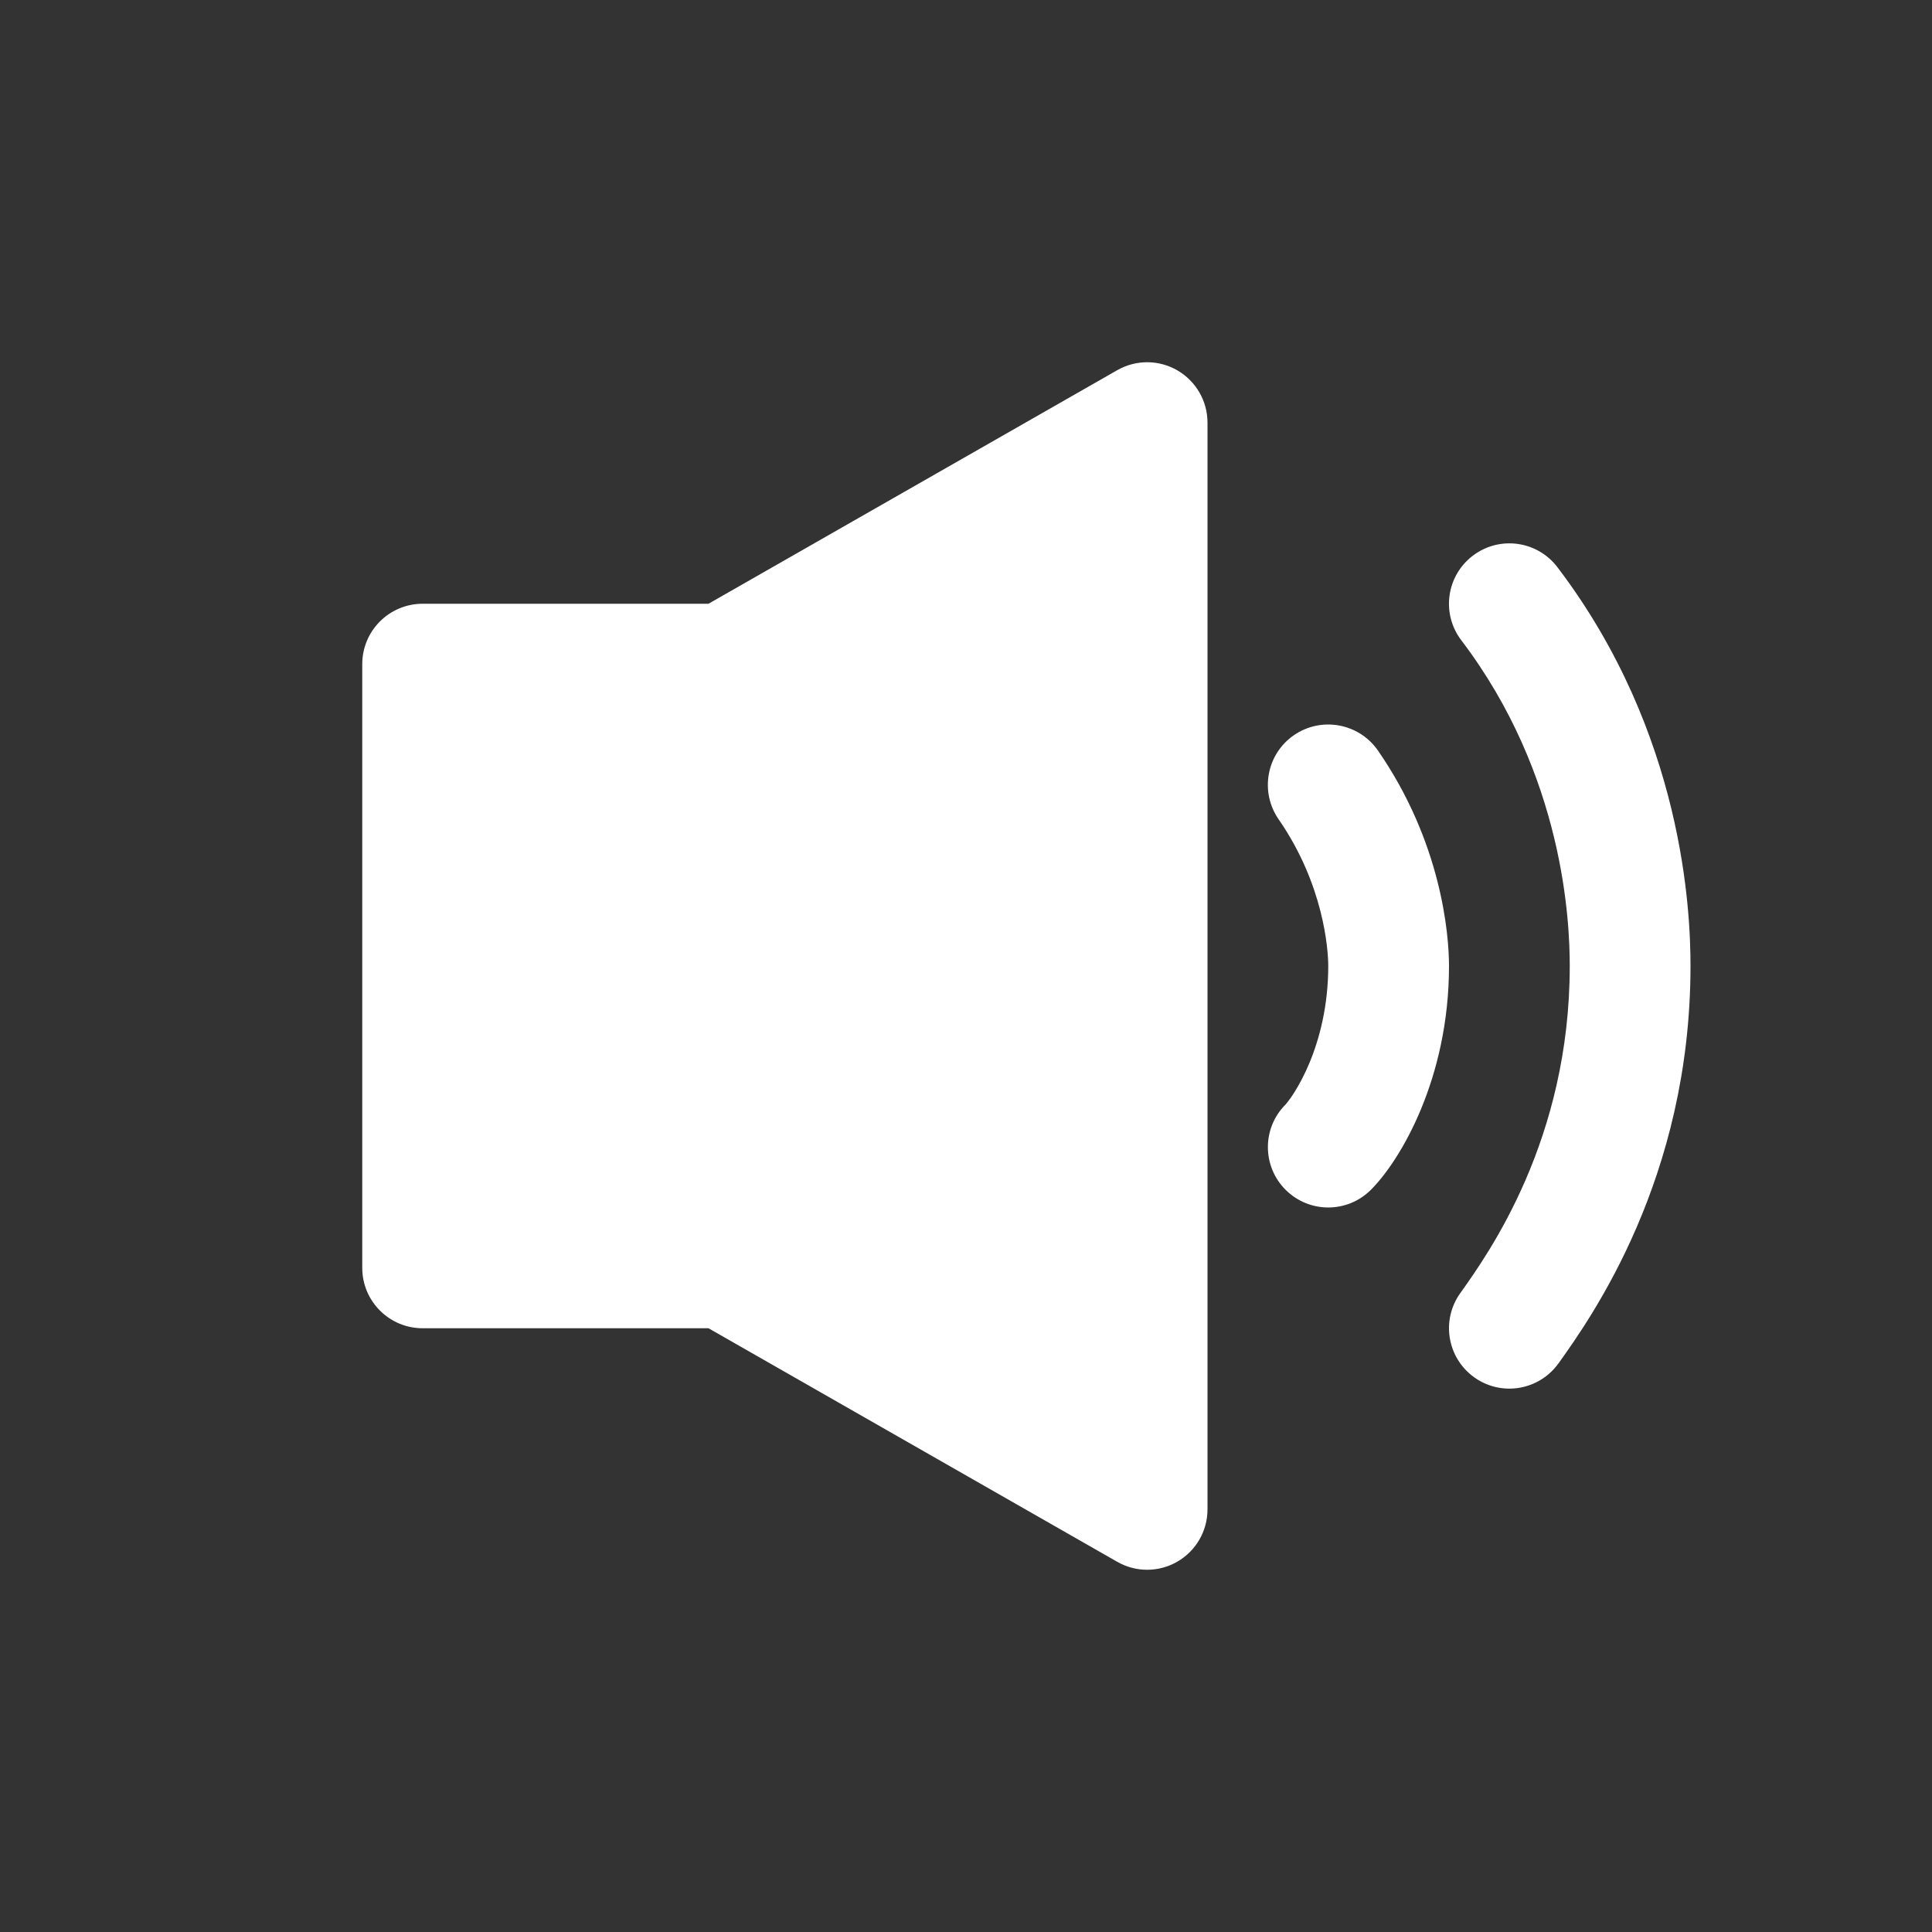
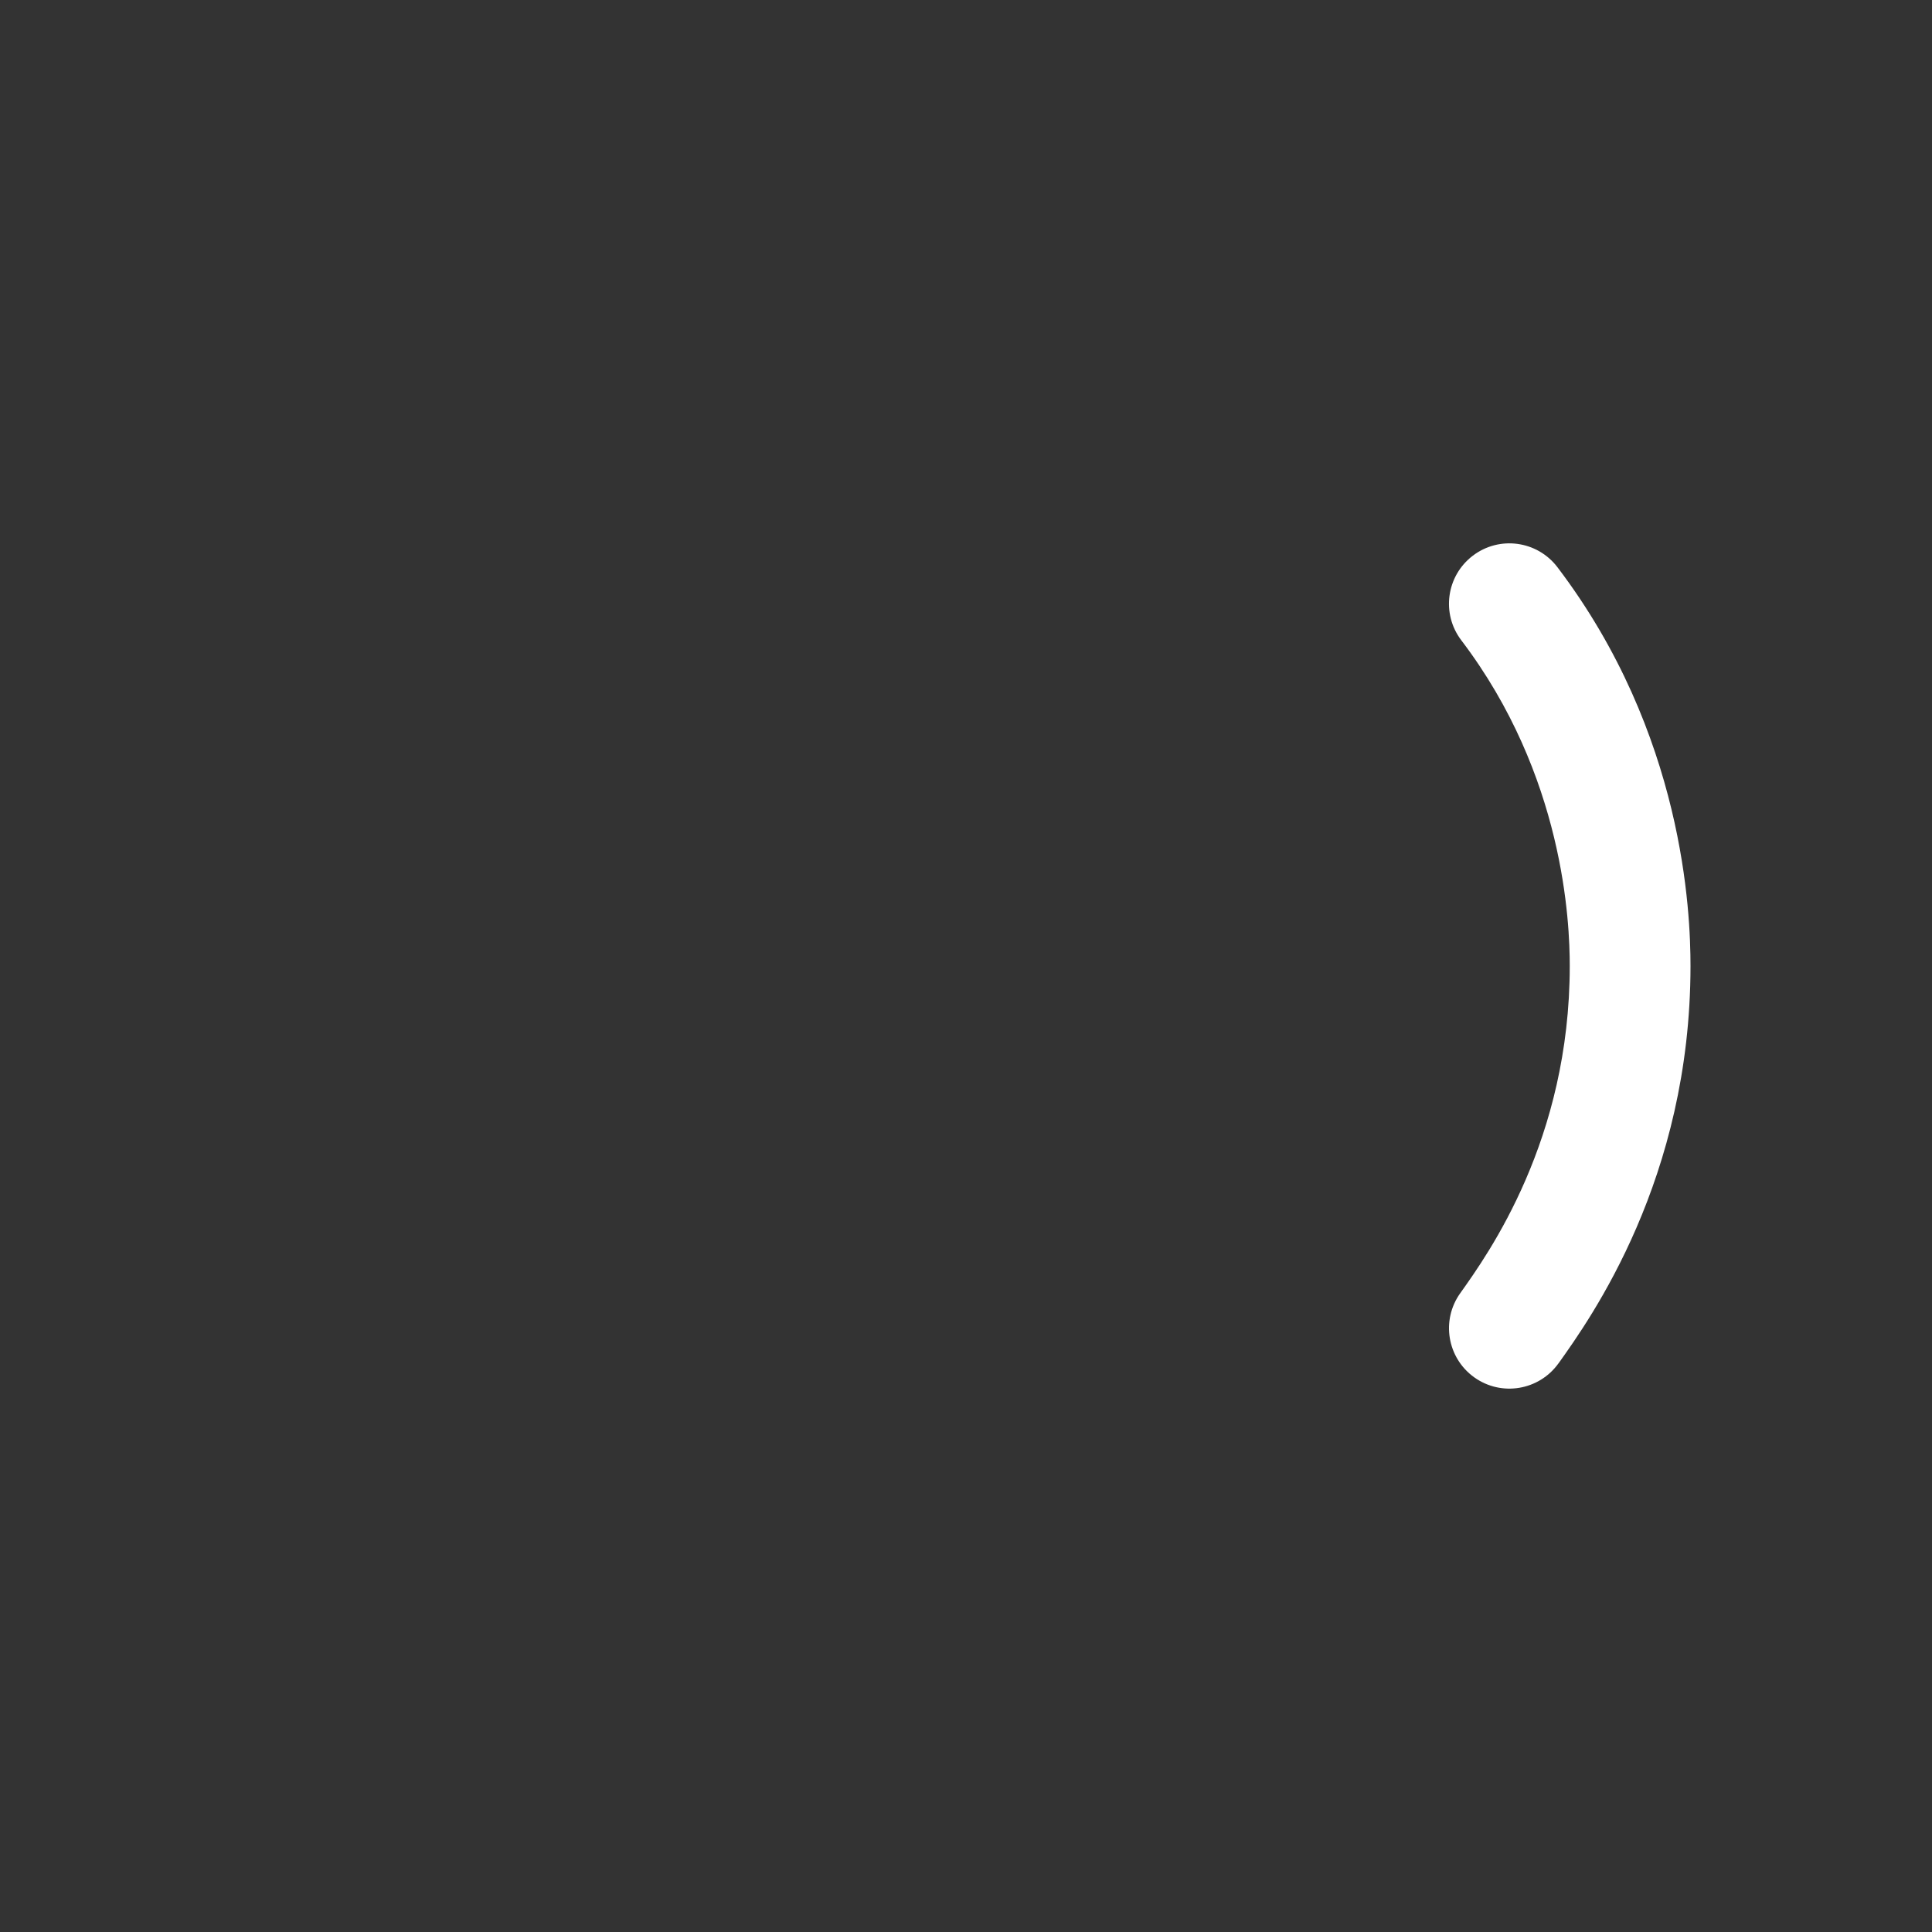
<svg xmlns="http://www.w3.org/2000/svg" width="800px" height="800px" viewBox="0 0 24 24" fill="none">
  <rect x="0" y="0" width="24" height="24" fill="#333333" stroke="none" />
  <g id="SVGRepo_bgCarrier" stroke-width="0" />
  <g id="SVGRepo_tracerCarrier" stroke-linecap="round" stroke-linejoin="round" />
  <g id="SVGRepo_iconCarrier">
-     <path d="M15 5.25C15 4.983 14.858 4.736 14.626 4.601C14.395 4.467 14.11 4.466 13.878 4.599L8.801 7.5H5.25C4.836 7.5 4.5 7.836 4.5 8.25V15.75C4.5 16.164 4.836 16.5 5.25 16.5H8.801L13.878 19.401C14.11 19.534 14.395 19.533 14.626 19.399C14.858 19.265 15 19.017 15 18.75V5.25Z" fill="#ffffff" />
    <path d="M19.347 7.046C19.096 6.716 18.626 6.652 18.296 6.903C17.966 7.154 17.902 7.624 18.153 7.954C19.43 9.634 19.5 11.459 19.5 12C19.5 14.157 18.492 15.57 18.14 16.064C17.899 16.401 17.977 16.869 18.314 17.11C18.651 17.351 19.119 17.273 19.36 16.936L19.362 16.934C19.76 16.376 21 14.64 21 12C21 11.341 20.92 9.116 19.347 7.046Z" fill="#ffffff" />
-     <path d="M17.117 9.323C16.881 8.983 16.414 8.898 16.073 9.133C15.732 9.369 15.648 9.836 15.883 10.177C16.443 10.985 16.5 11.793 16.5 12C16.5 12.49 16.393 12.899 16.267 13.203C16.203 13.356 16.136 13.479 16.078 13.571C16.049 13.617 16.024 13.653 16.003 13.679C15.993 13.692 15.985 13.703 15.979 13.71C15.973 13.716 15.97 13.719 15.97 13.72C15.97 13.72 15.97 13.72 15.97 13.72C15.677 14.013 15.677 14.487 15.97 14.78C16.263 15.073 16.737 15.073 17.03 14.78C17.396 14.415 18 13.399 18 12C18 11.607 17.907 10.465 17.117 9.323Z" fill="#ffffff" />
  </g>
</svg>